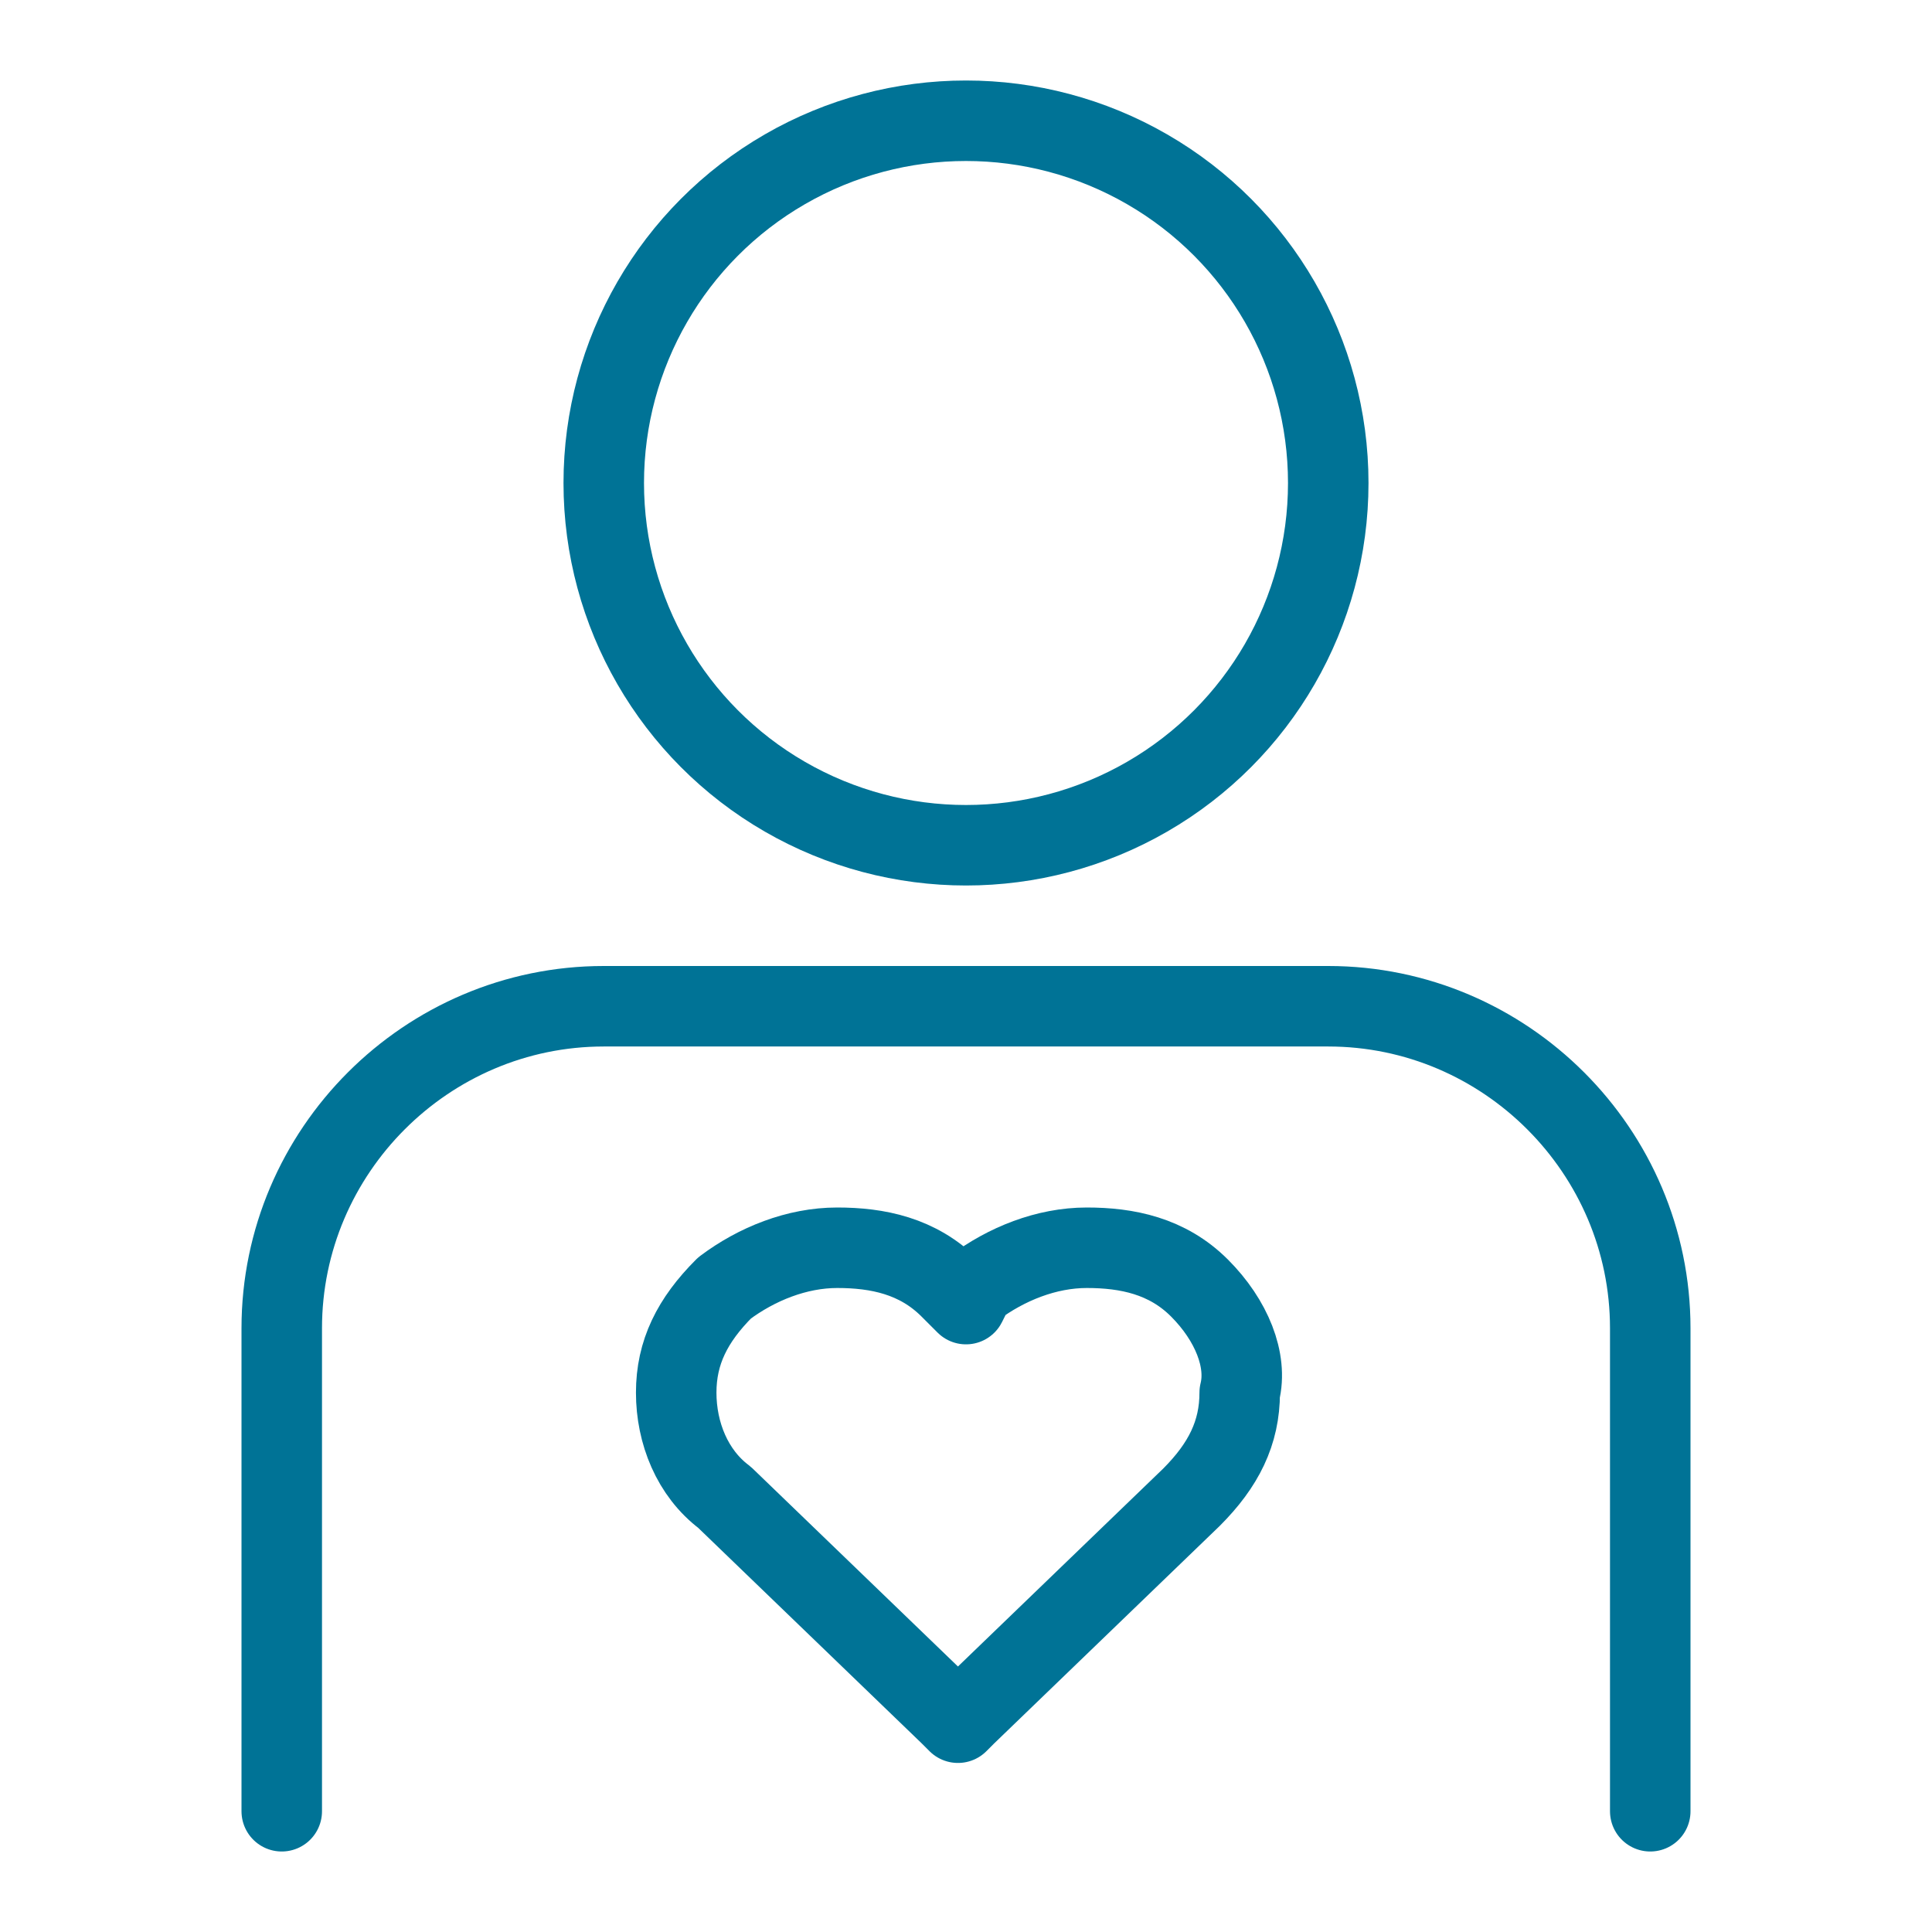
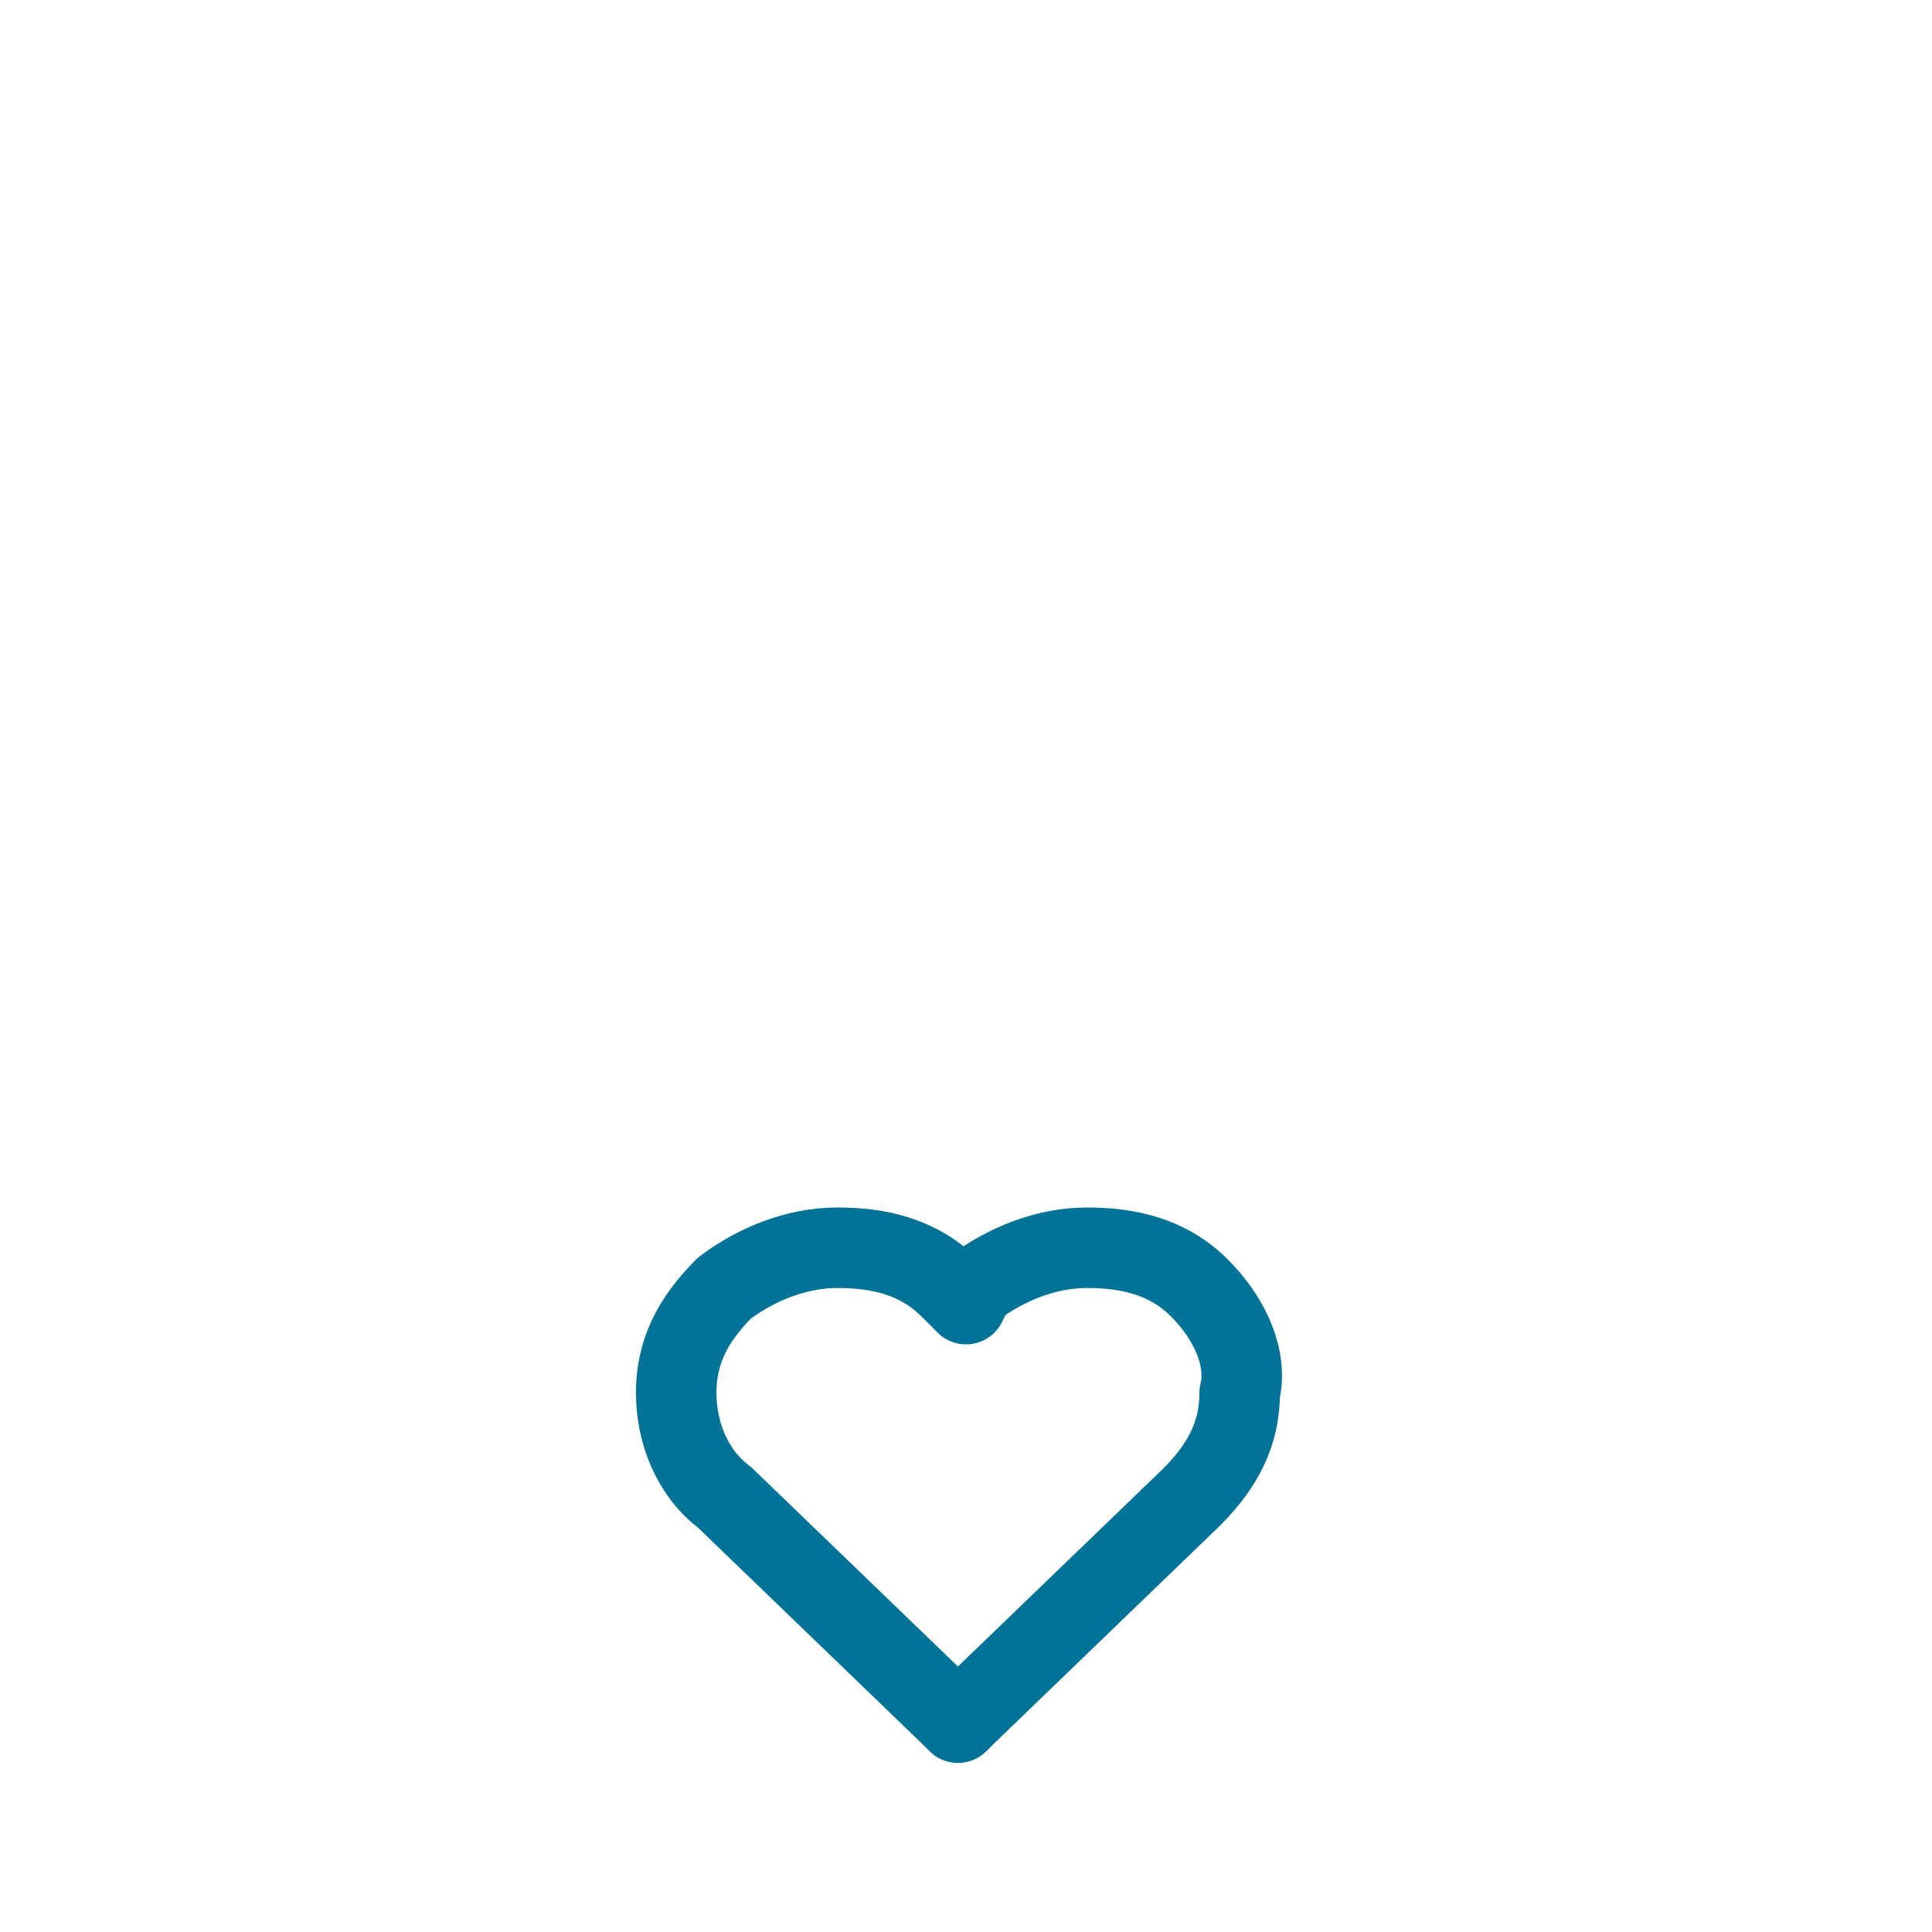
<svg xmlns="http://www.w3.org/2000/svg" version="1.1" id="Ebene_1" x="0" y="0" viewBox="0 0 24 24" style="enable-background:new 0 0 24 24" xml:space="preserve">
  <style>.st1{fill:none;stroke:#007396;stroke-linecap:round;stroke-miterlimit:10}</style>
  <path d="M14.9 16c-.4-.4-.9-.5-1.4-.5s-1 .2-1.4.5l-.1.2-.2-.2c-.4-.4-.9-.5-1.4-.5-.5 0-1 .2-1.4.5-.4.4-.6.8-.6 1.3s.2 1 .6 1.3l2.8 2.7.1.1.1-.1 2.8-2.7c.4-.4.6-.8.6-1.3.1-.4-.1-.9-.5-1.3z" style="fill:none;stroke:#007396;stroke-linecap:round;stroke-linejoin:round;stroke-miterlimit:10" />
-   <path class="st1" d="M3.5 22.5v-6c0-2.2 1.8-4 4-4h9c2.2 0 4 1.8 4 4v6" />
-   <circle class="st1" cx="12" cy="6" r="4.5" />
</svg>